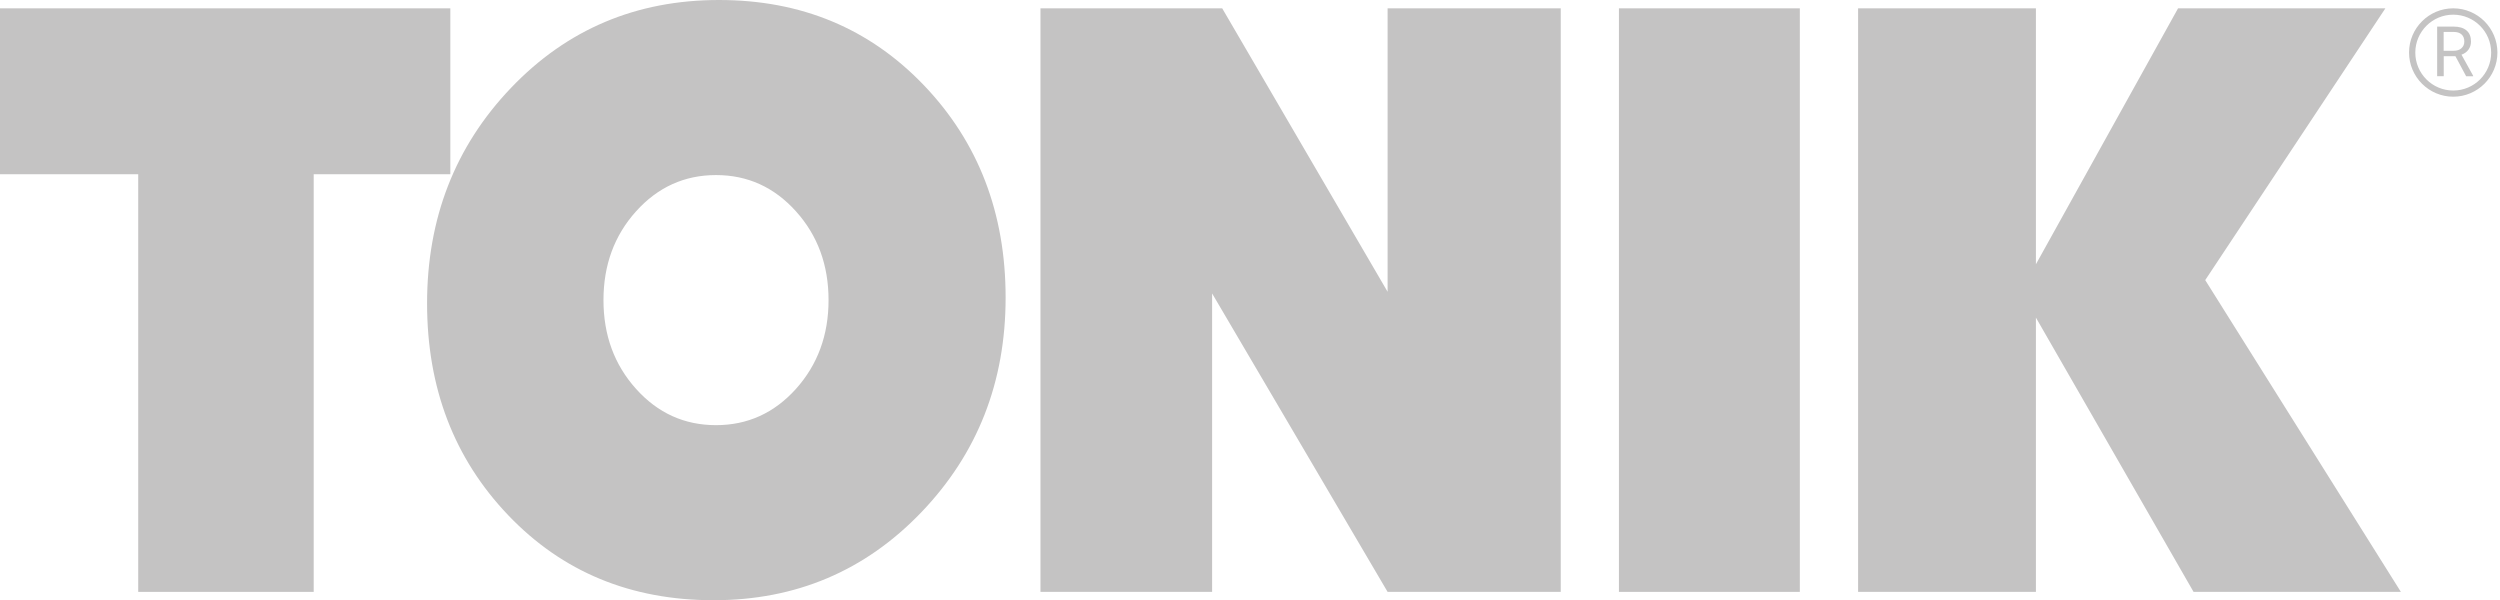
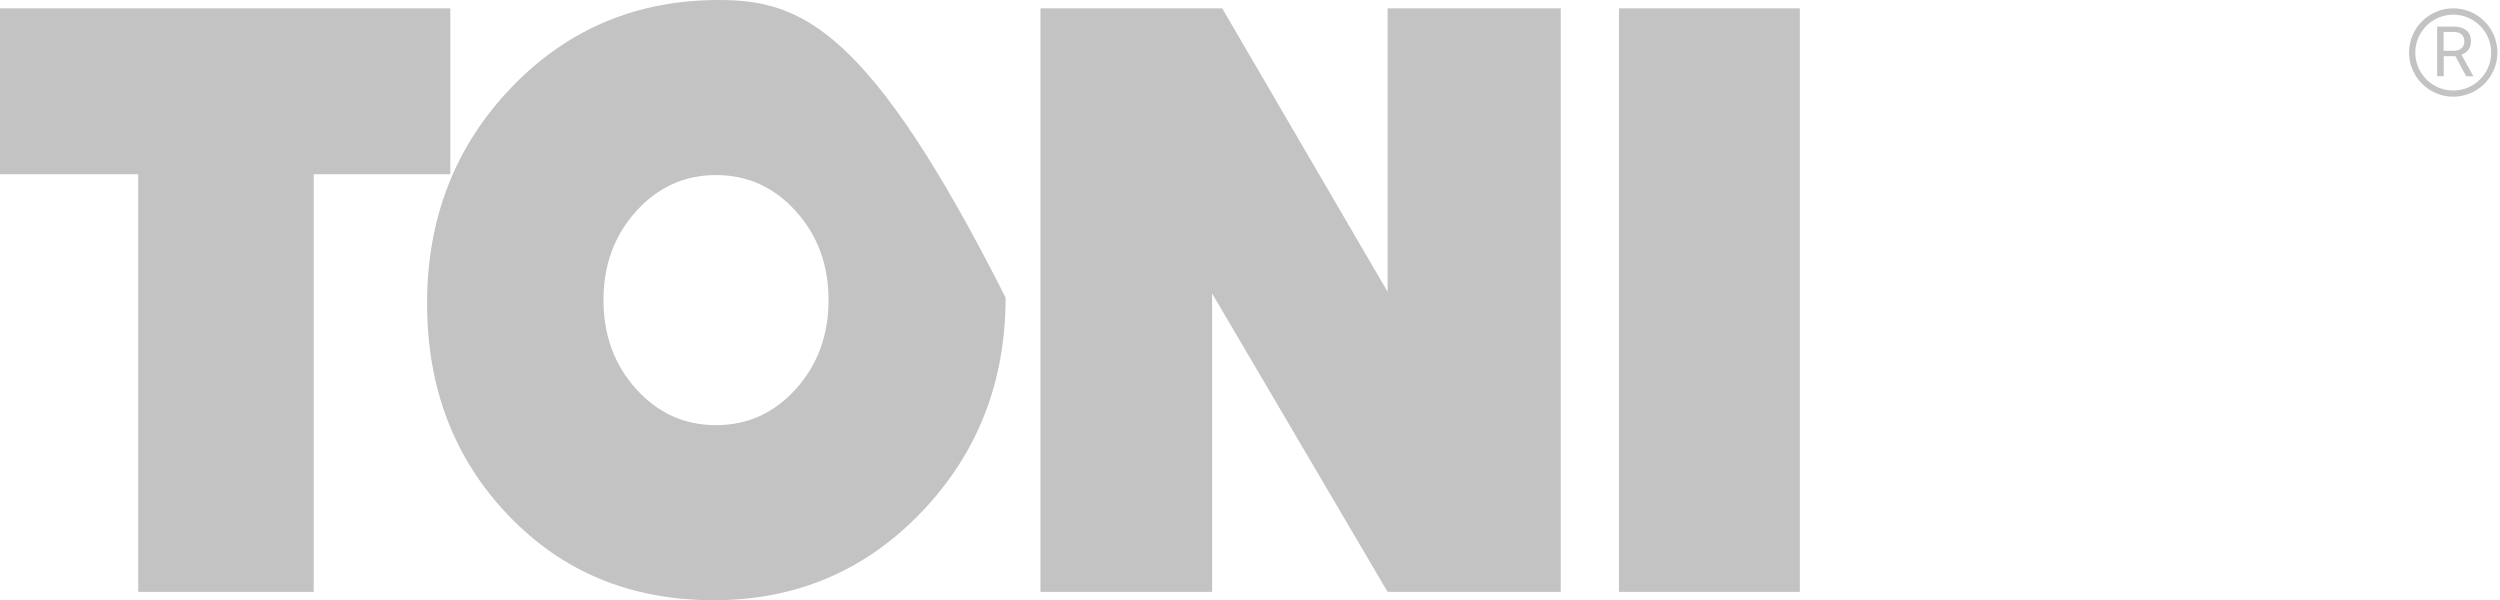
<svg xmlns="http://www.w3.org/2000/svg" version="1.1" id="Layer_1" x="0px" y="0px" viewBox="0 0 299.89 72" style="enable-background:new 0 0 299.89 72;" xml:space="preserve">
  <style type="text/css">
	.st0{fill:#C4C3C3;}
</style>
  <g>
    <polygon class="st0" points="166.45,35 146.61,1 124.81,1 124.81,71 145.4,71 145.4,35.2 166.45,71 187.22,71 187.22,1 166.45,1     " />
    <polygon class="st0" points="54.02,1 0,1 0,20.9 16.58,20.9 16.58,71 37.63,71 37.63,20.9 54.02,20.9  " />
-     <path class="st0" d="M86.25,0C76.32,0,68,3.52,61.29,10.55C54.58,17.58,51.23,26.2,51.23,36.4c0,10.13,3.24,18.6,9.73,25.4   C67.45,68.6,75.66,72,85.6,72c9.87,0,18.18-3.52,24.92-10.55c6.74-7.03,10.11-15.62,10.11-25.75s-3.26-18.62-9.78-25.45   C104.32,3.42,96.13,0,86.25,0z M95.48,46.65c-2.61,2.9-5.81,4.35-9.59,4.35c-3.79,0-6.99-1.45-9.59-4.35   c-2.61-2.9-3.91-6.45-3.91-10.65c0-4.2,1.3-7.75,3.91-10.65c2.61-2.9,5.81-4.35,9.59-4.35c3.79,0,6.98,1.45,9.59,4.35   c2.61,2.9,3.91,6.45,3.91,10.65C99.39,40.2,98.08,43.75,95.48,46.65z" />
+     <path class="st0" d="M86.25,0C76.32,0,68,3.52,61.29,10.55C54.58,17.58,51.23,26.2,51.23,36.4c0,10.13,3.24,18.6,9.73,25.4   C67.45,68.6,75.66,72,85.6,72c9.87,0,18.18-3.52,24.92-10.55c6.74-7.03,10.11-15.62,10.11-25.75C104.32,3.42,96.13,0,86.25,0z M95.48,46.65c-2.61,2.9-5.81,4.35-9.59,4.35c-3.79,0-6.99-1.45-9.59-4.35   c-2.61-2.9-3.91-6.45-3.91-10.65c0-4.2,1.3-7.75,3.91-10.65c2.61-2.9,5.81-4.35,9.59-4.35c3.79,0,6.98,1.45,9.59,4.35   c2.61,2.9,3.91,6.45,3.91,10.65C99.39,40.2,98.08,43.75,95.48,46.65z" />
    <rect x="194.2" y="1" class="st0" width="21.7" height="70" />
-     <polygon class="st0" points="286.14,1 261.27,1 244.22,31.7 244.22,1 222.89,1 222.89,71 244.22,71 244.22,38.1 263.13,71 288,71    264.53,33.6  " />
    <g>
      <path class="st0" d="M294.28,1c-2.92,0-5.3,2.38-5.3,5.3s2.38,5.3,5.3,5.3s5.3-2.38,5.3-5.3S297.21,1,294.28,1z M294.28,10.86    c-2.51,0-4.55-2.04-4.55-4.55s2.04-4.55,4.55-4.55s4.55,2.04,4.55,4.55S296.8,10.86,294.28,10.86z" />
      <path class="st0" d="M296.11,5.95c0.2-0.28,0.3-0.6,0.3-0.97c0-0.58-0.18-1.03-0.54-1.33c-0.36-0.31-0.88-0.46-1.55-0.46h-1.97    v5.95h0.79V6.74h1.4l1.29,2.41h0.84V9.09l-1.4-2.53C295.63,6.43,295.91,6.23,296.11,5.95z M294.34,6.09h-1.21V3.83h1.2    c0.41,0,0.73,0.1,0.95,0.3s0.33,0.48,0.33,0.85c0,0.34-0.12,0.61-0.35,0.81C295.04,5.99,294.73,6.09,294.34,6.09z" />
    </g>
  </g>
</svg>